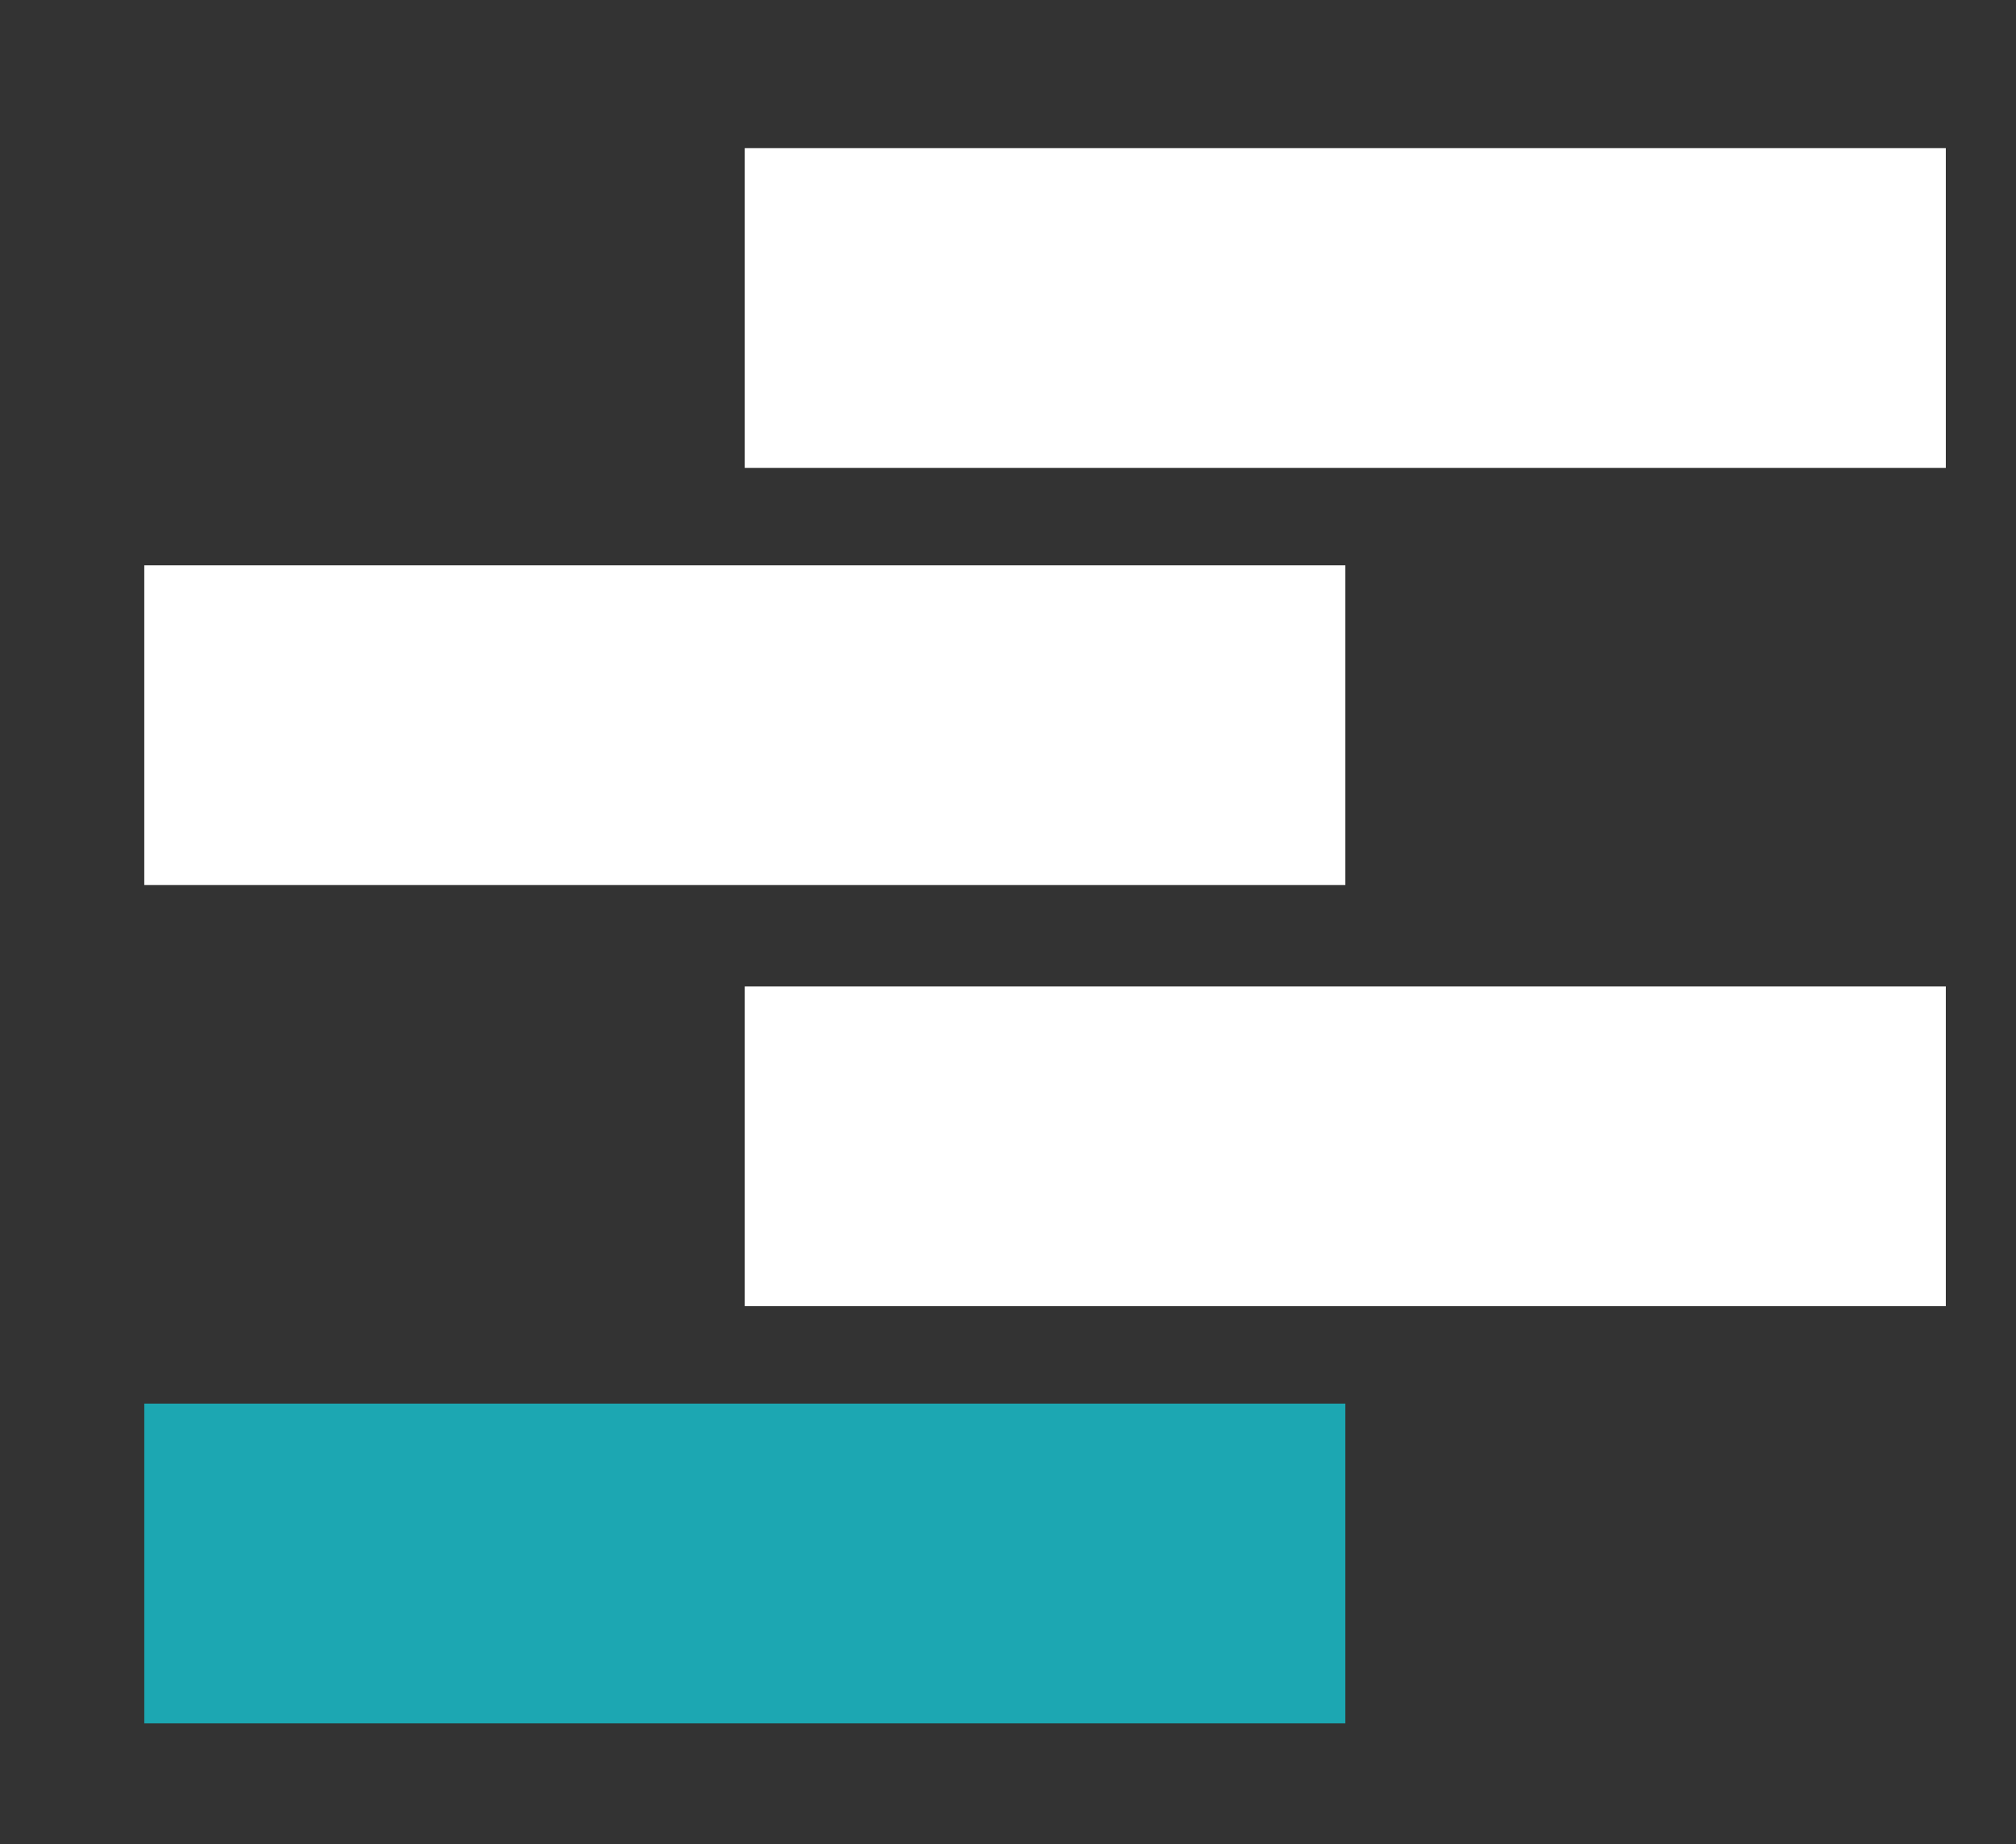
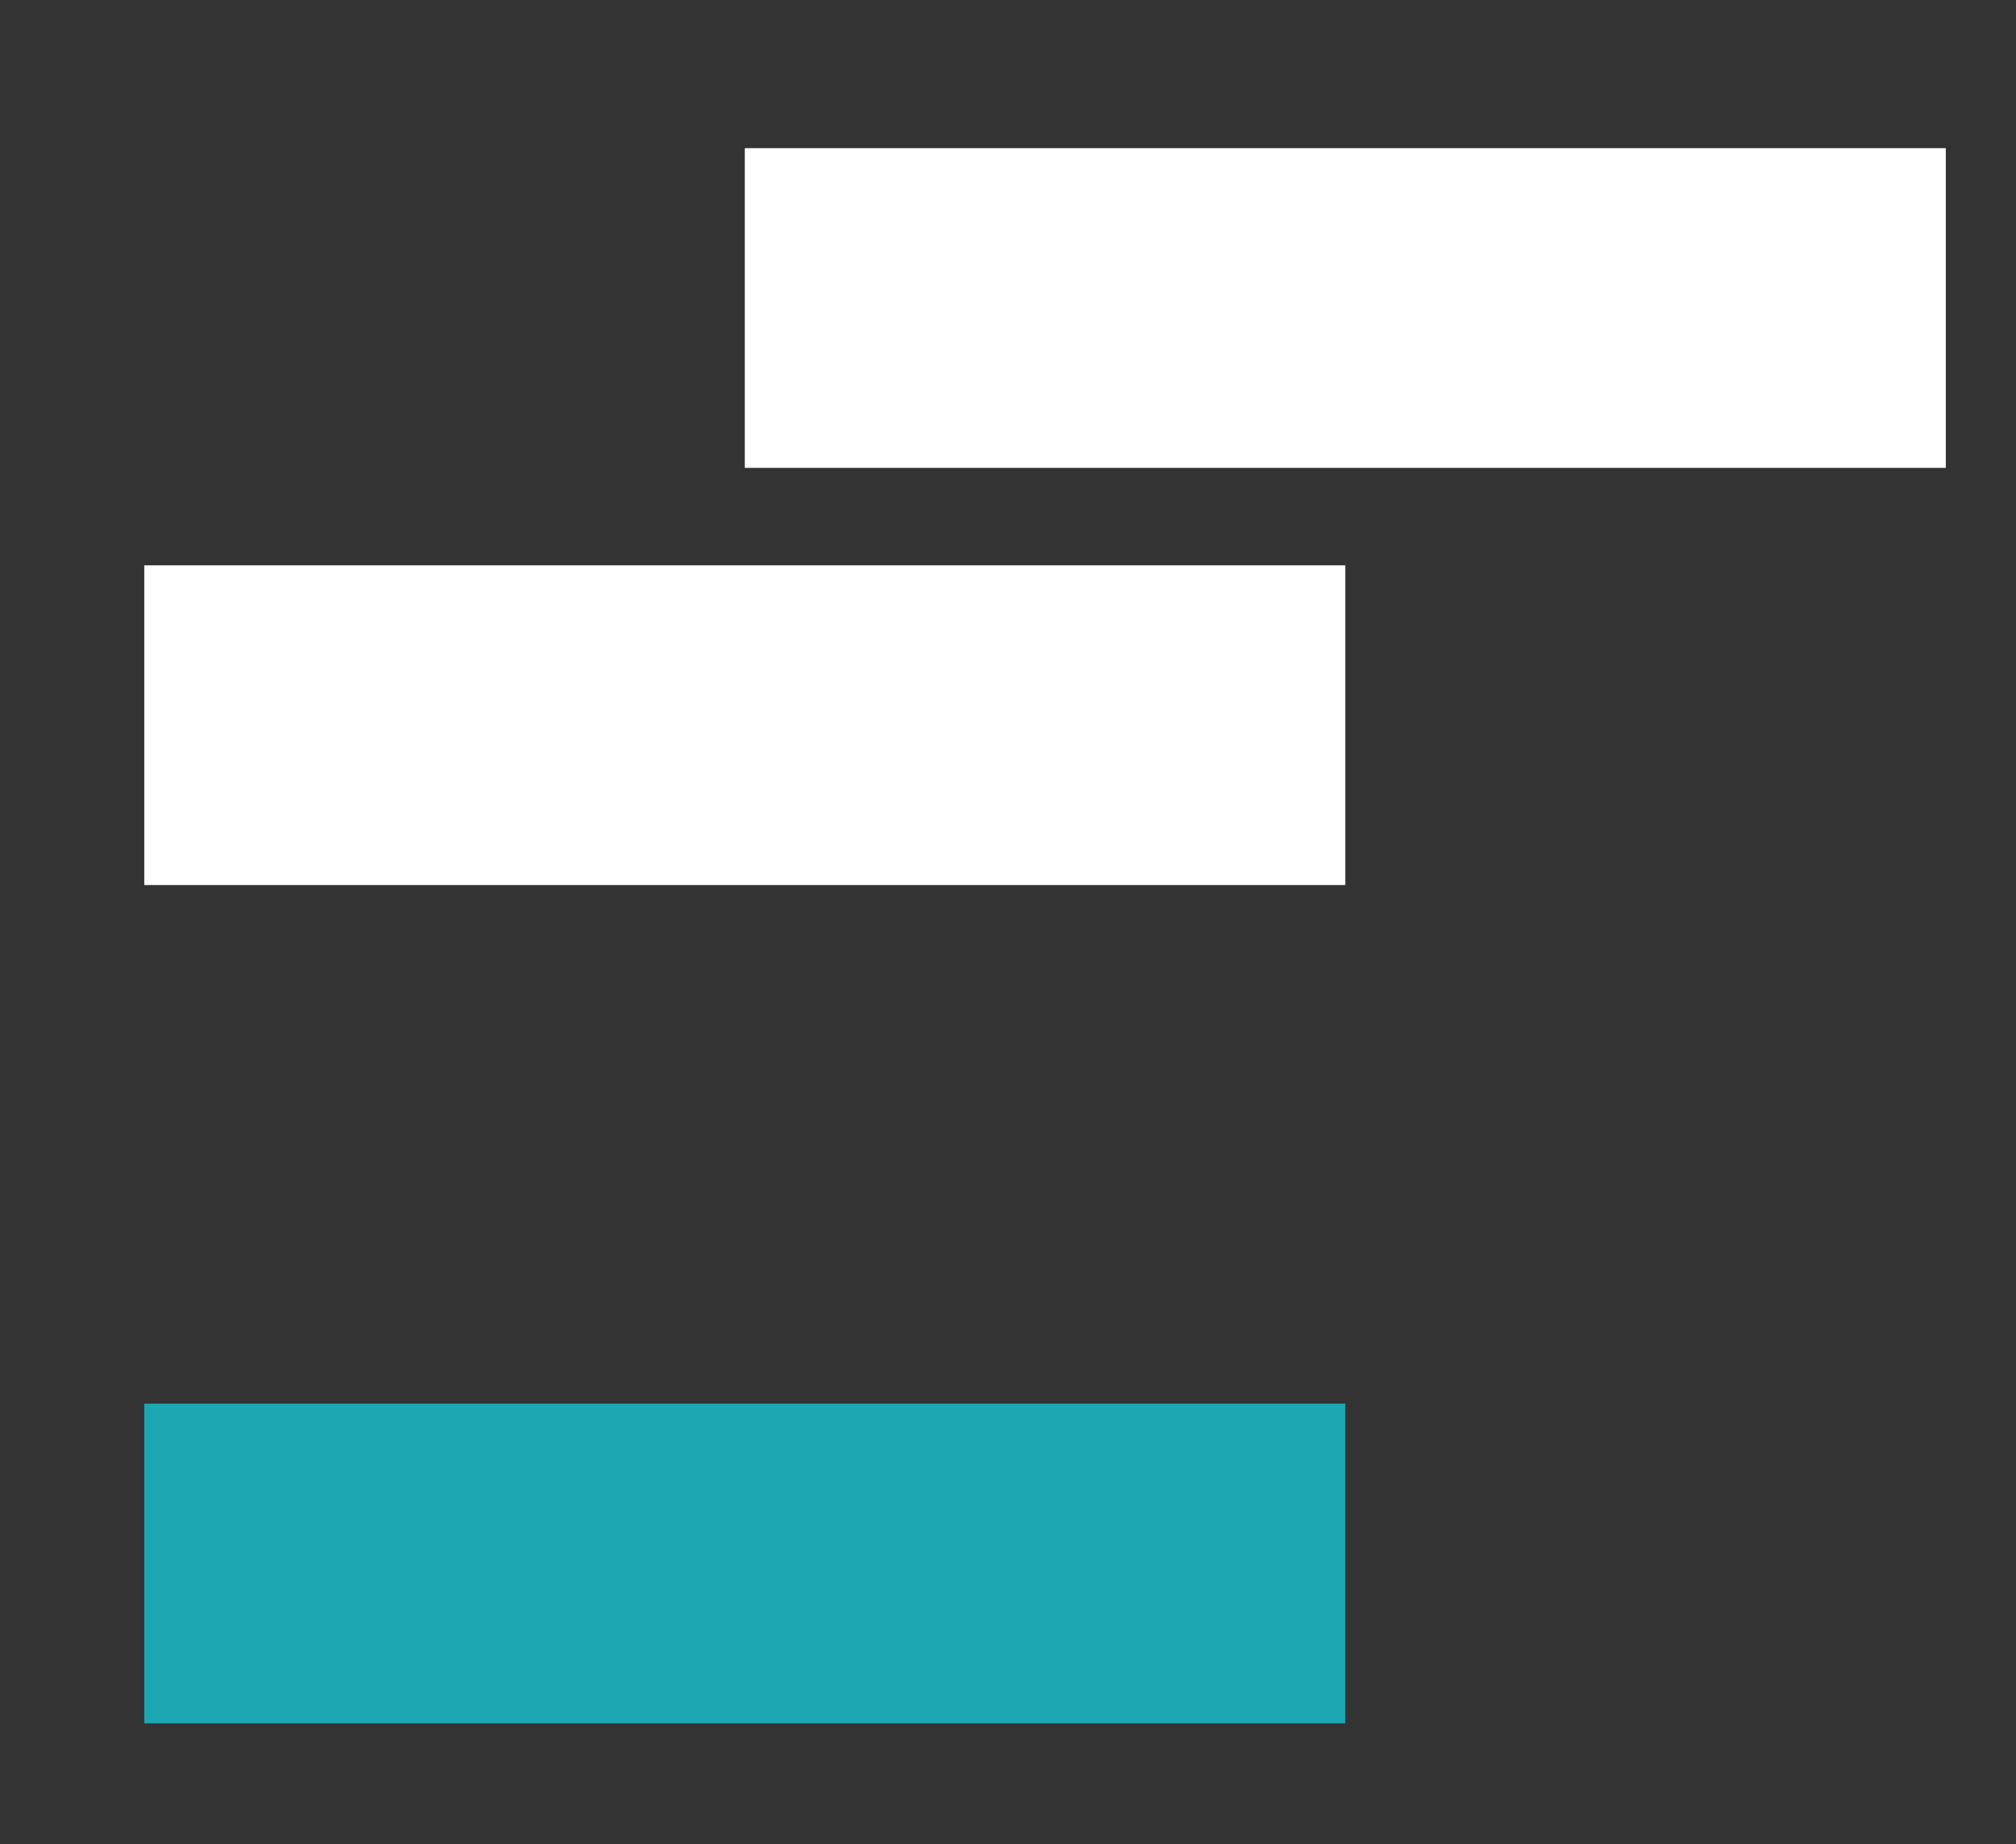
<svg xmlns="http://www.w3.org/2000/svg" id="Layer_1" viewBox="0 0 51.7 47.3">
  <rect x="0" y="0" width="51.7" height="47.3" fill="#333333" stroke="none" />
  <style>.st0{fill:#1ca7b2}.st1{fill:#fff}</style>
  <g id="XMLID_2_">
    <path id="XMLID_23_" class="st0" d="M34.5 36H3.7v8.2h30.8V36z" />
-     <path id="XMLID_22_" class="st1" d="M49.9 25.3H19.1v8.2h30.8v-8.2z" />
    <path id="XMLID_21_" class="st1" d="M34.5 14.5H3.7v8.2h30.8v-8.2z" />
    <path id="XMLID_20_" class="st1" d="M49.9 3.8H19.1V12h30.8V3.8z" />
  </g>
</svg>